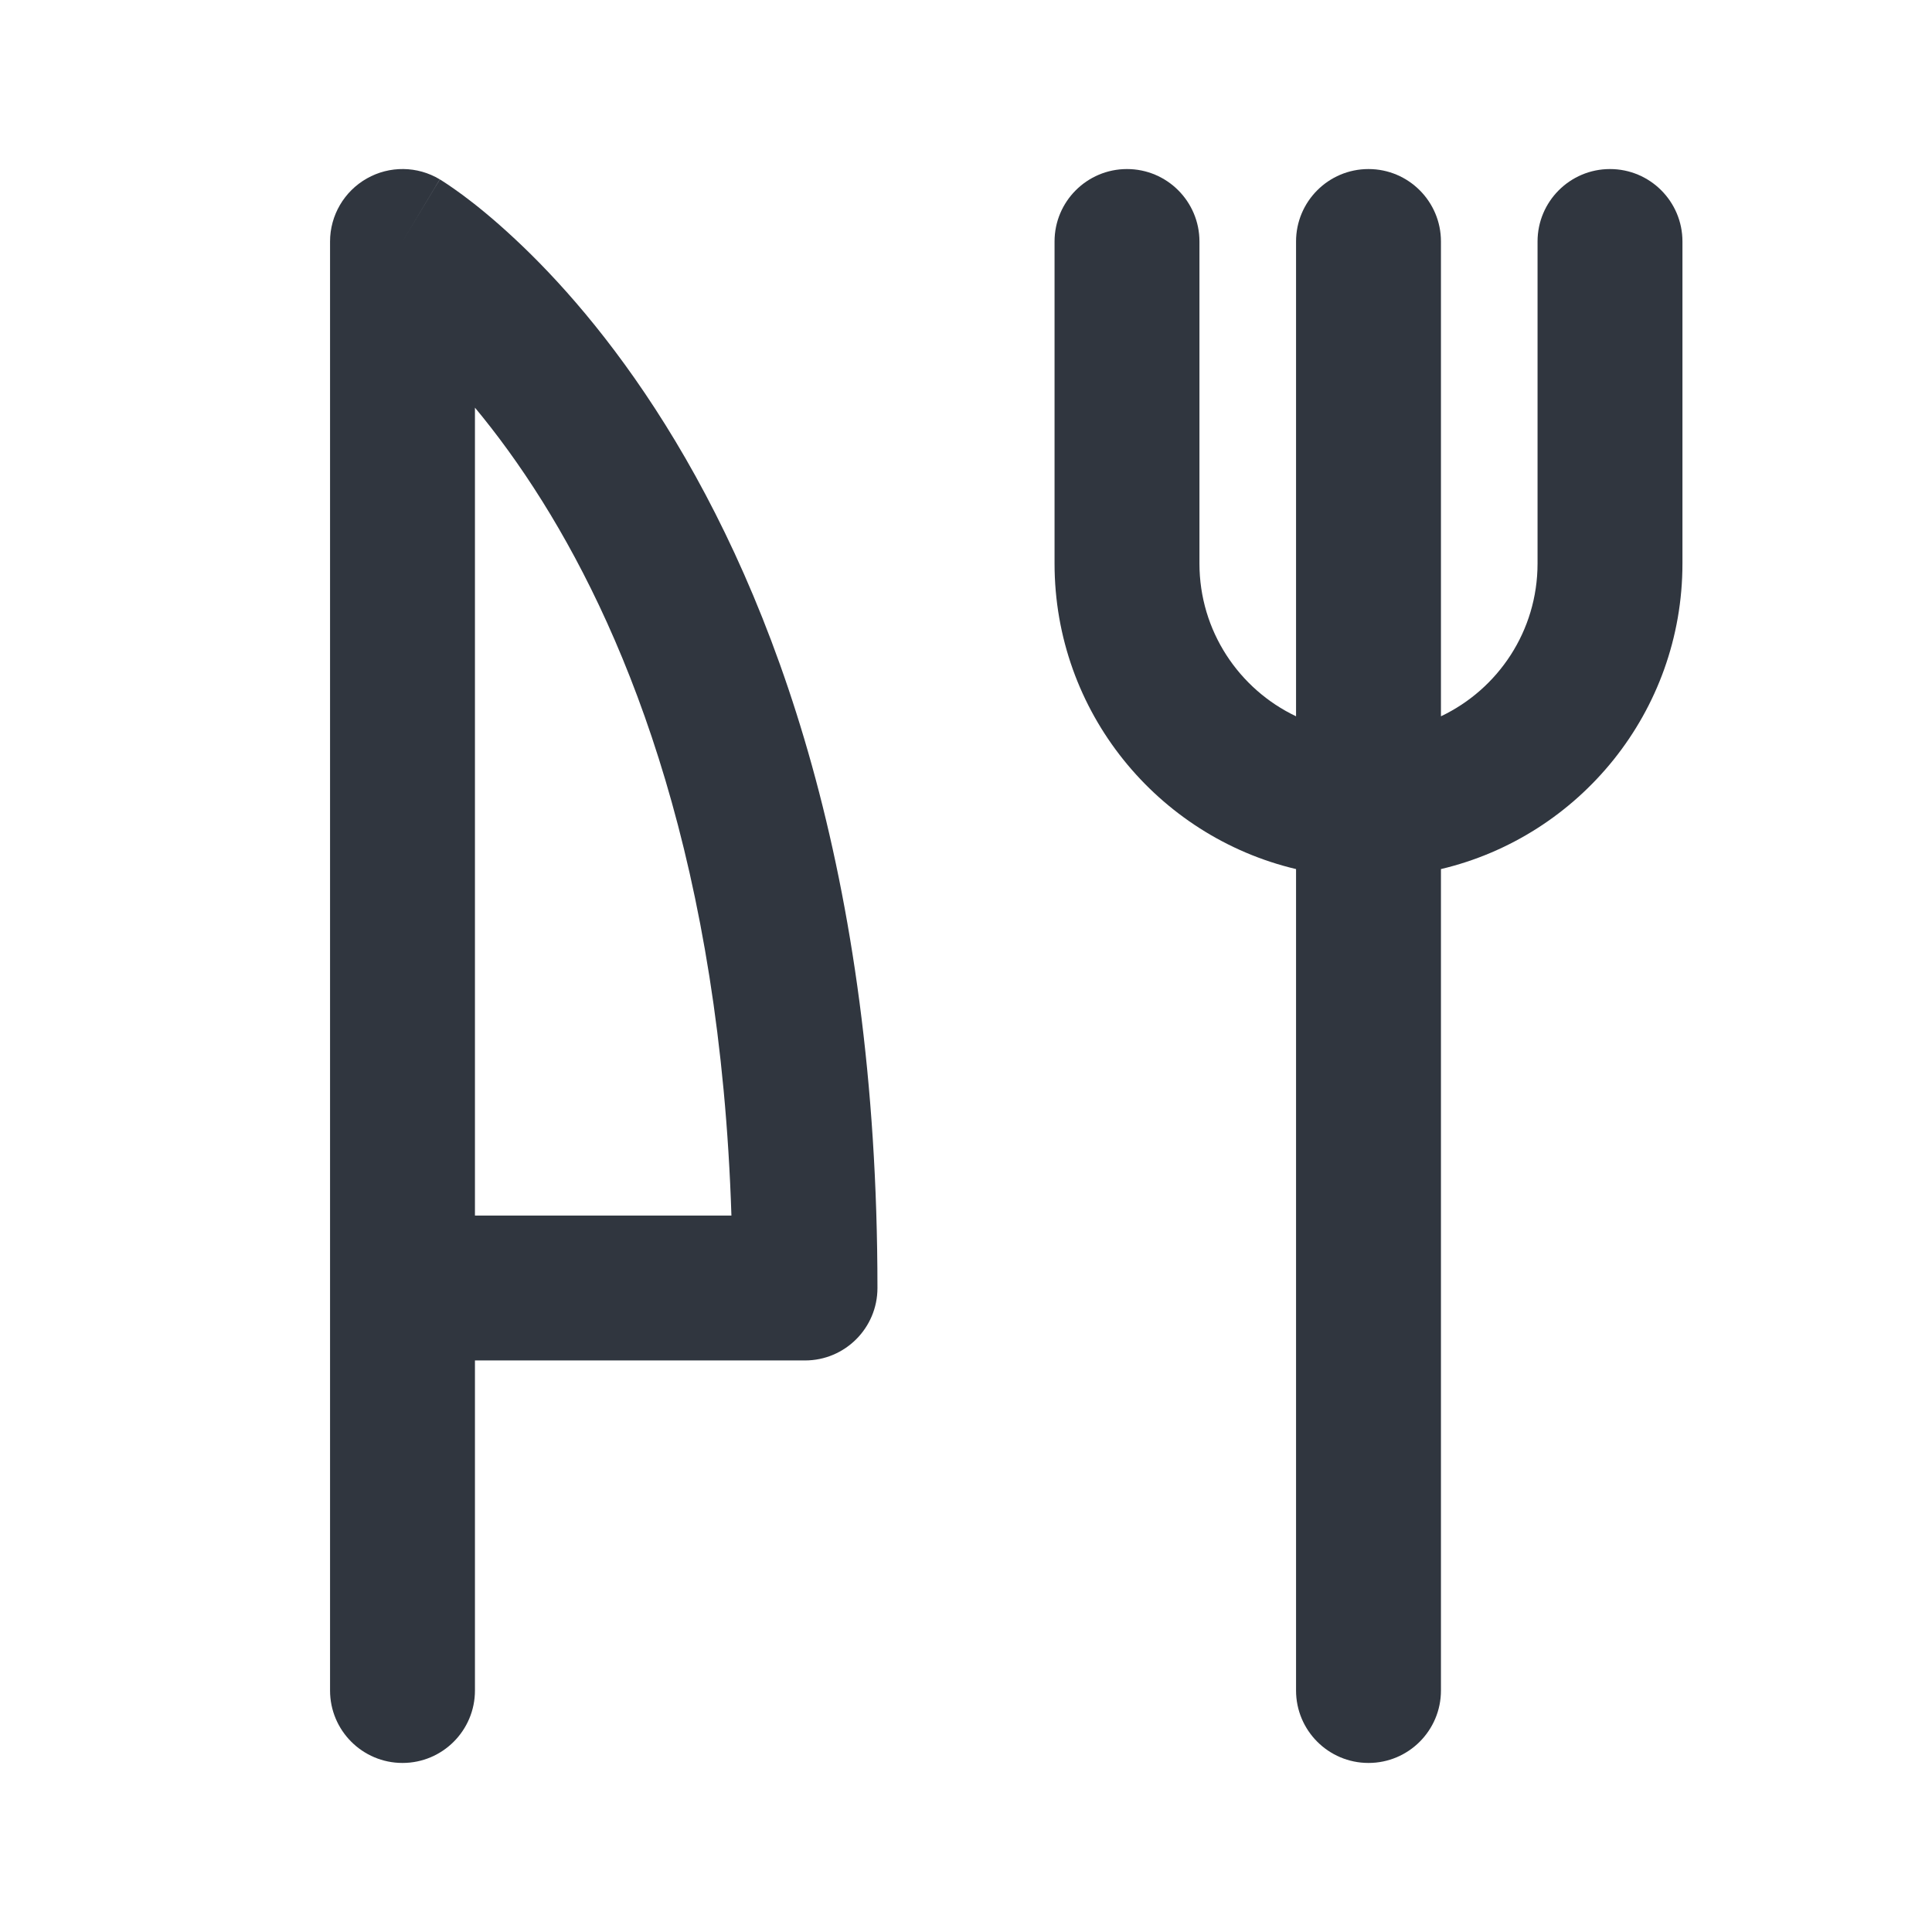
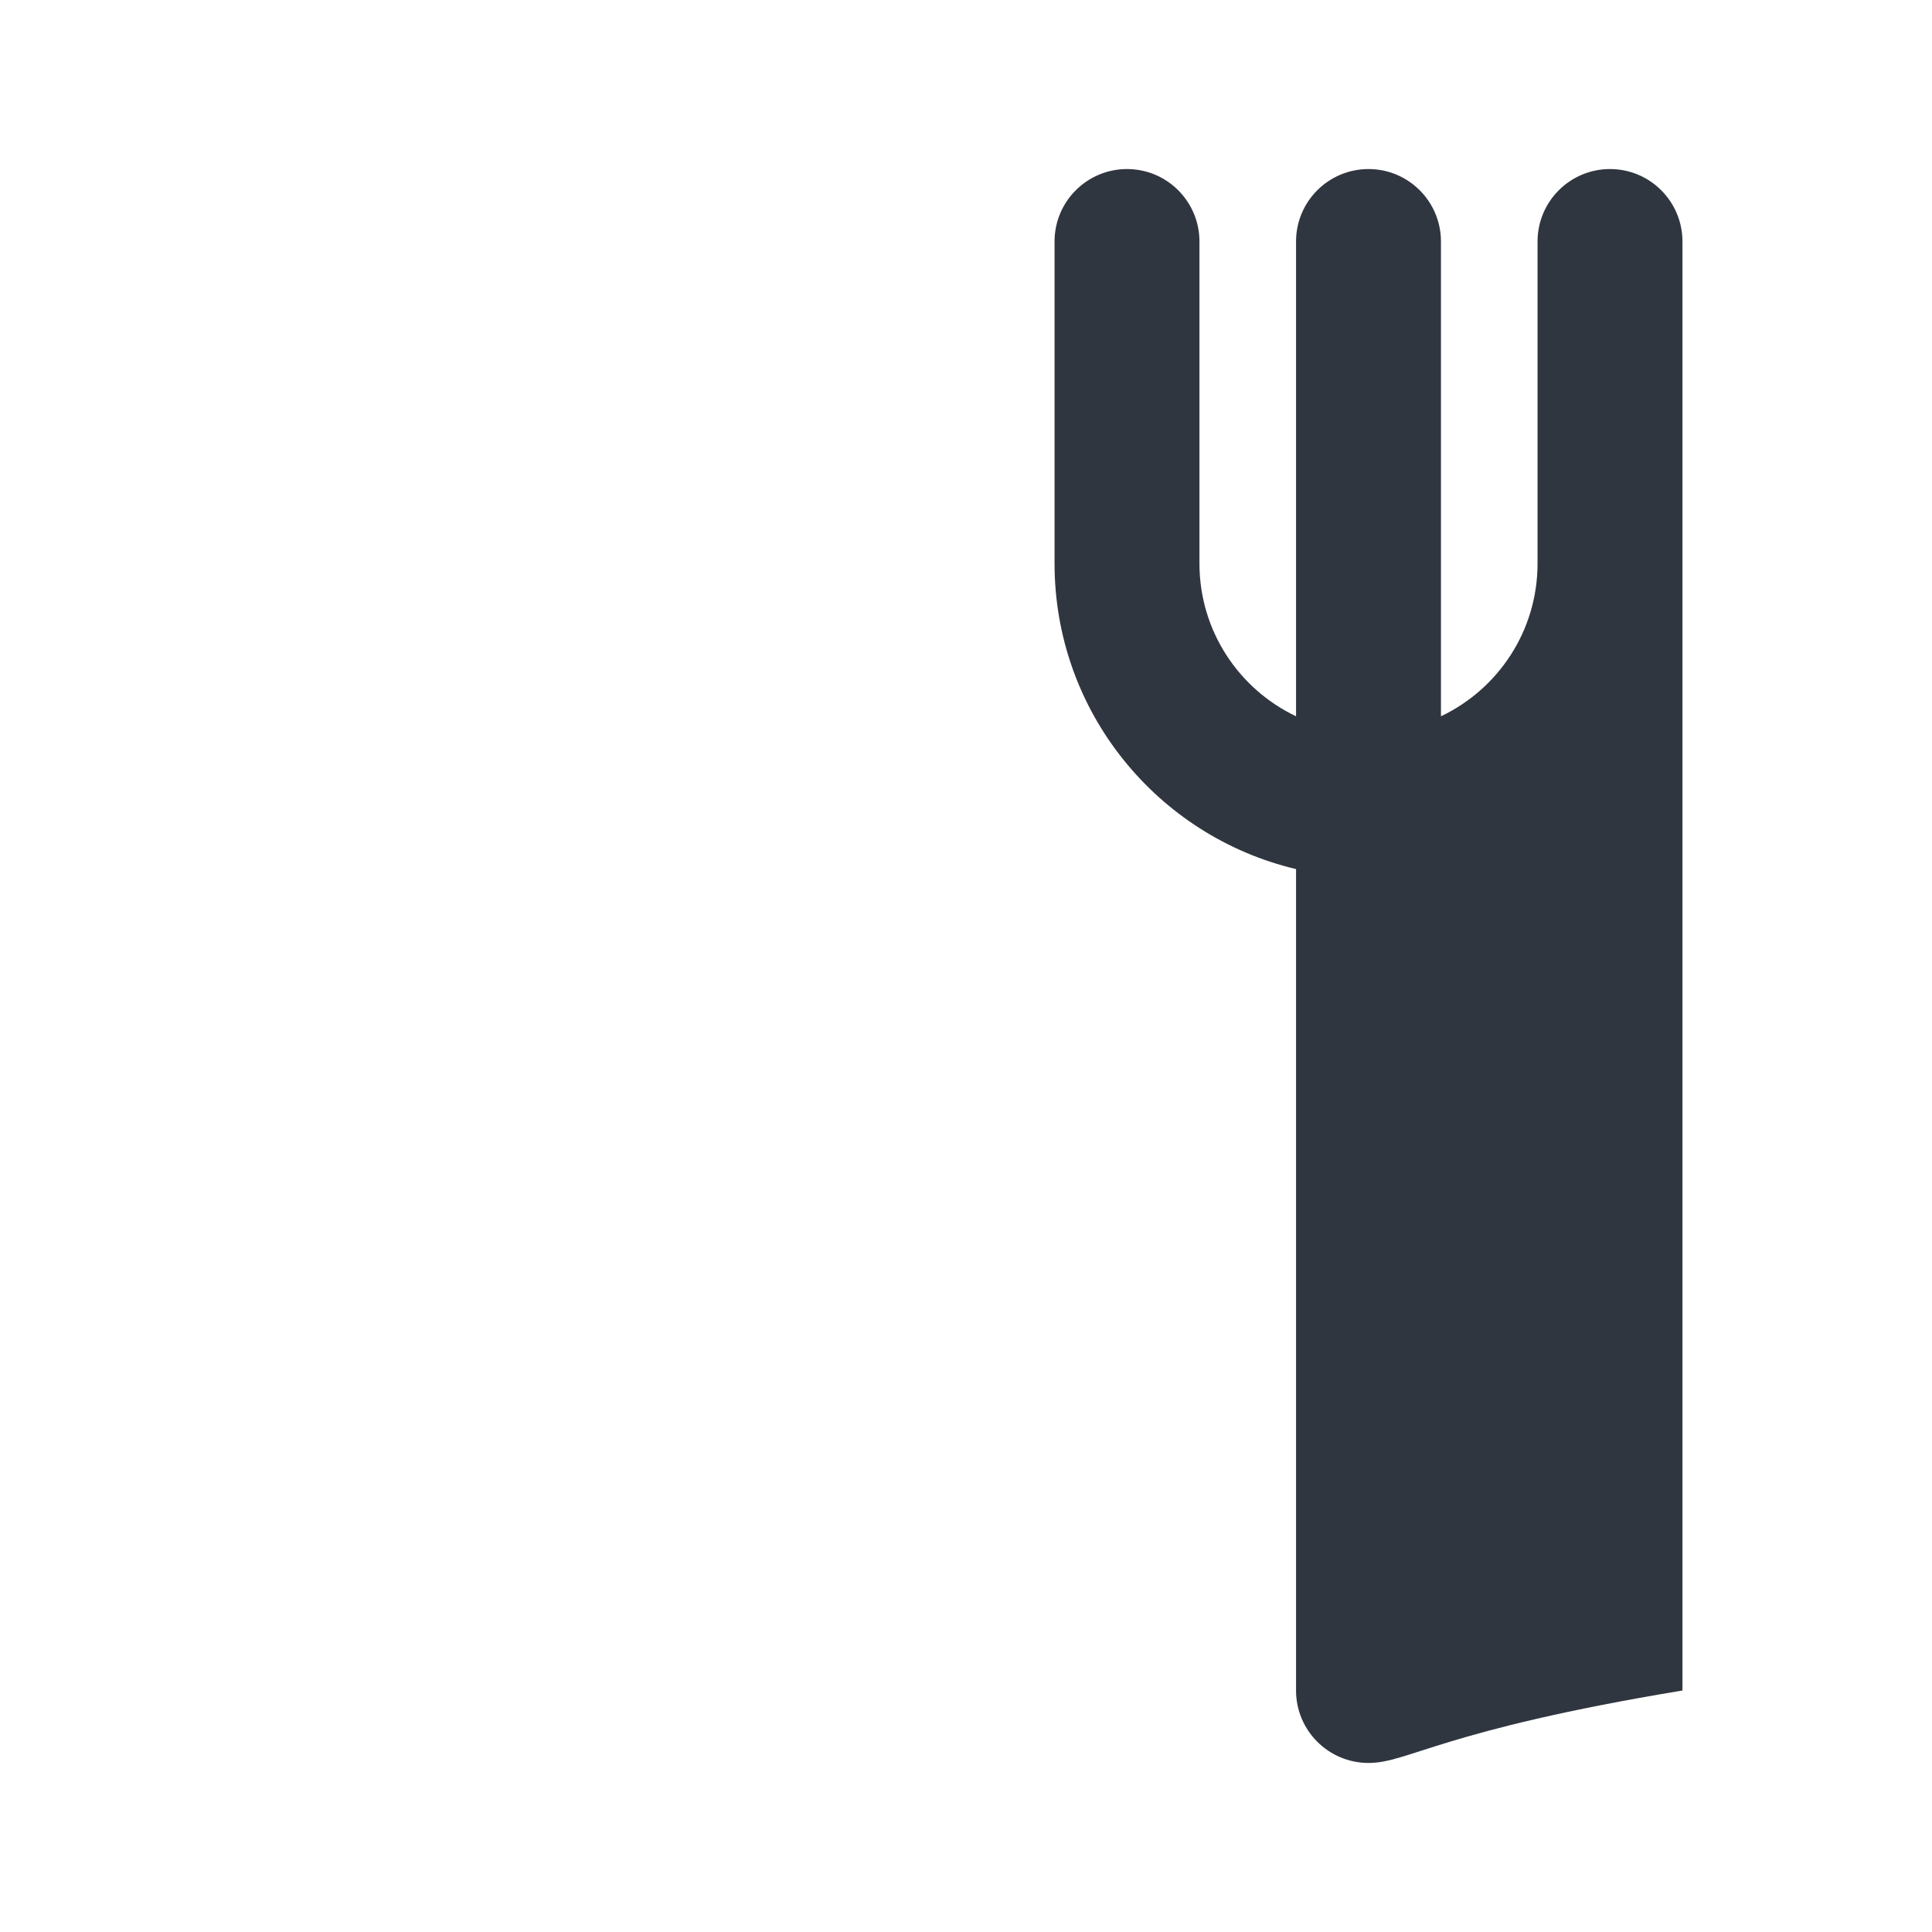
<svg xmlns="http://www.w3.org/2000/svg" width="24" height="24" viewBox="0 0 24 24" fill="none">
-   <path fill-rule="evenodd" clip-rule="evenodd" d="M5.463 2.228L5 3C5.463 2.228 5.464 2.229 5.464 2.229L5.466 2.23L5.468 2.231L5.476 2.236L5.495 2.248C5.511 2.258 5.531 2.271 5.555 2.287C5.604 2.32 5.671 2.366 5.752 2.426C5.914 2.546 6.135 2.724 6.395 2.967C6.917 3.453 7.593 4.201 8.263 5.273C9.608 7.425 10.9 10.842 10.9 16C10.9 16.497 10.497 16.9 10 16.9H5.9V21C5.9 21.497 5.497 21.9 5 21.9C4.503 21.9 4.1 21.497 4.1 21V3C4.1 2.676 4.275 2.377 4.557 2.217C4.839 2.057 5.185 2.061 5.463 2.228ZM5.9 15.1H9.086C8.947 10.772 7.819 7.958 6.737 6.227C6.45 5.768 6.165 5.383 5.9 5.064V15.1Z" fill="#30363F" />
-   <path fill-rule="evenodd" clip-rule="evenodd" d="M14 2.1C14.497 2.1 14.9 2.503 14.9 3V7C14.9 7.838 15.391 8.561 16.1 8.898V3C16.1 2.503 16.503 2.1 17 2.1C17.497 2.1 17.9 2.503 17.9 3V8.898C18.61 8.561 19.1 7.838 19.1 7V3C19.1 2.503 19.503 2.1 20 2.1C20.497 2.1 20.9 2.503 20.9 3V7C20.9 8.844 19.62 10.389 17.9 10.796V21C17.9 21.497 17.497 21.9 17 21.9C16.503 21.9 16.1 21.497 16.1 21V10.796C14.38 10.389 13.1 8.844 13.1 7V3C13.1 2.503 13.503 2.1 14 2.1Z" fill="#30363F" />
+   <path fill-rule="evenodd" clip-rule="evenodd" d="M14 2.1C14.497 2.1 14.9 2.503 14.9 3V7C14.9 7.838 15.391 8.561 16.1 8.898V3C16.1 2.503 16.503 2.1 17 2.1C17.497 2.1 17.9 2.503 17.9 3V8.898C18.61 8.561 19.1 7.838 19.1 7V3C19.1 2.503 19.503 2.1 20 2.1C20.497 2.1 20.9 2.503 20.9 3V7V21C17.9 21.497 17.497 21.9 17 21.9C16.503 21.9 16.1 21.497 16.1 21V10.796C14.38 10.389 13.1 8.844 13.1 7V3C13.1 2.503 13.503 2.1 14 2.1Z" fill="#30363F" />
</svg>